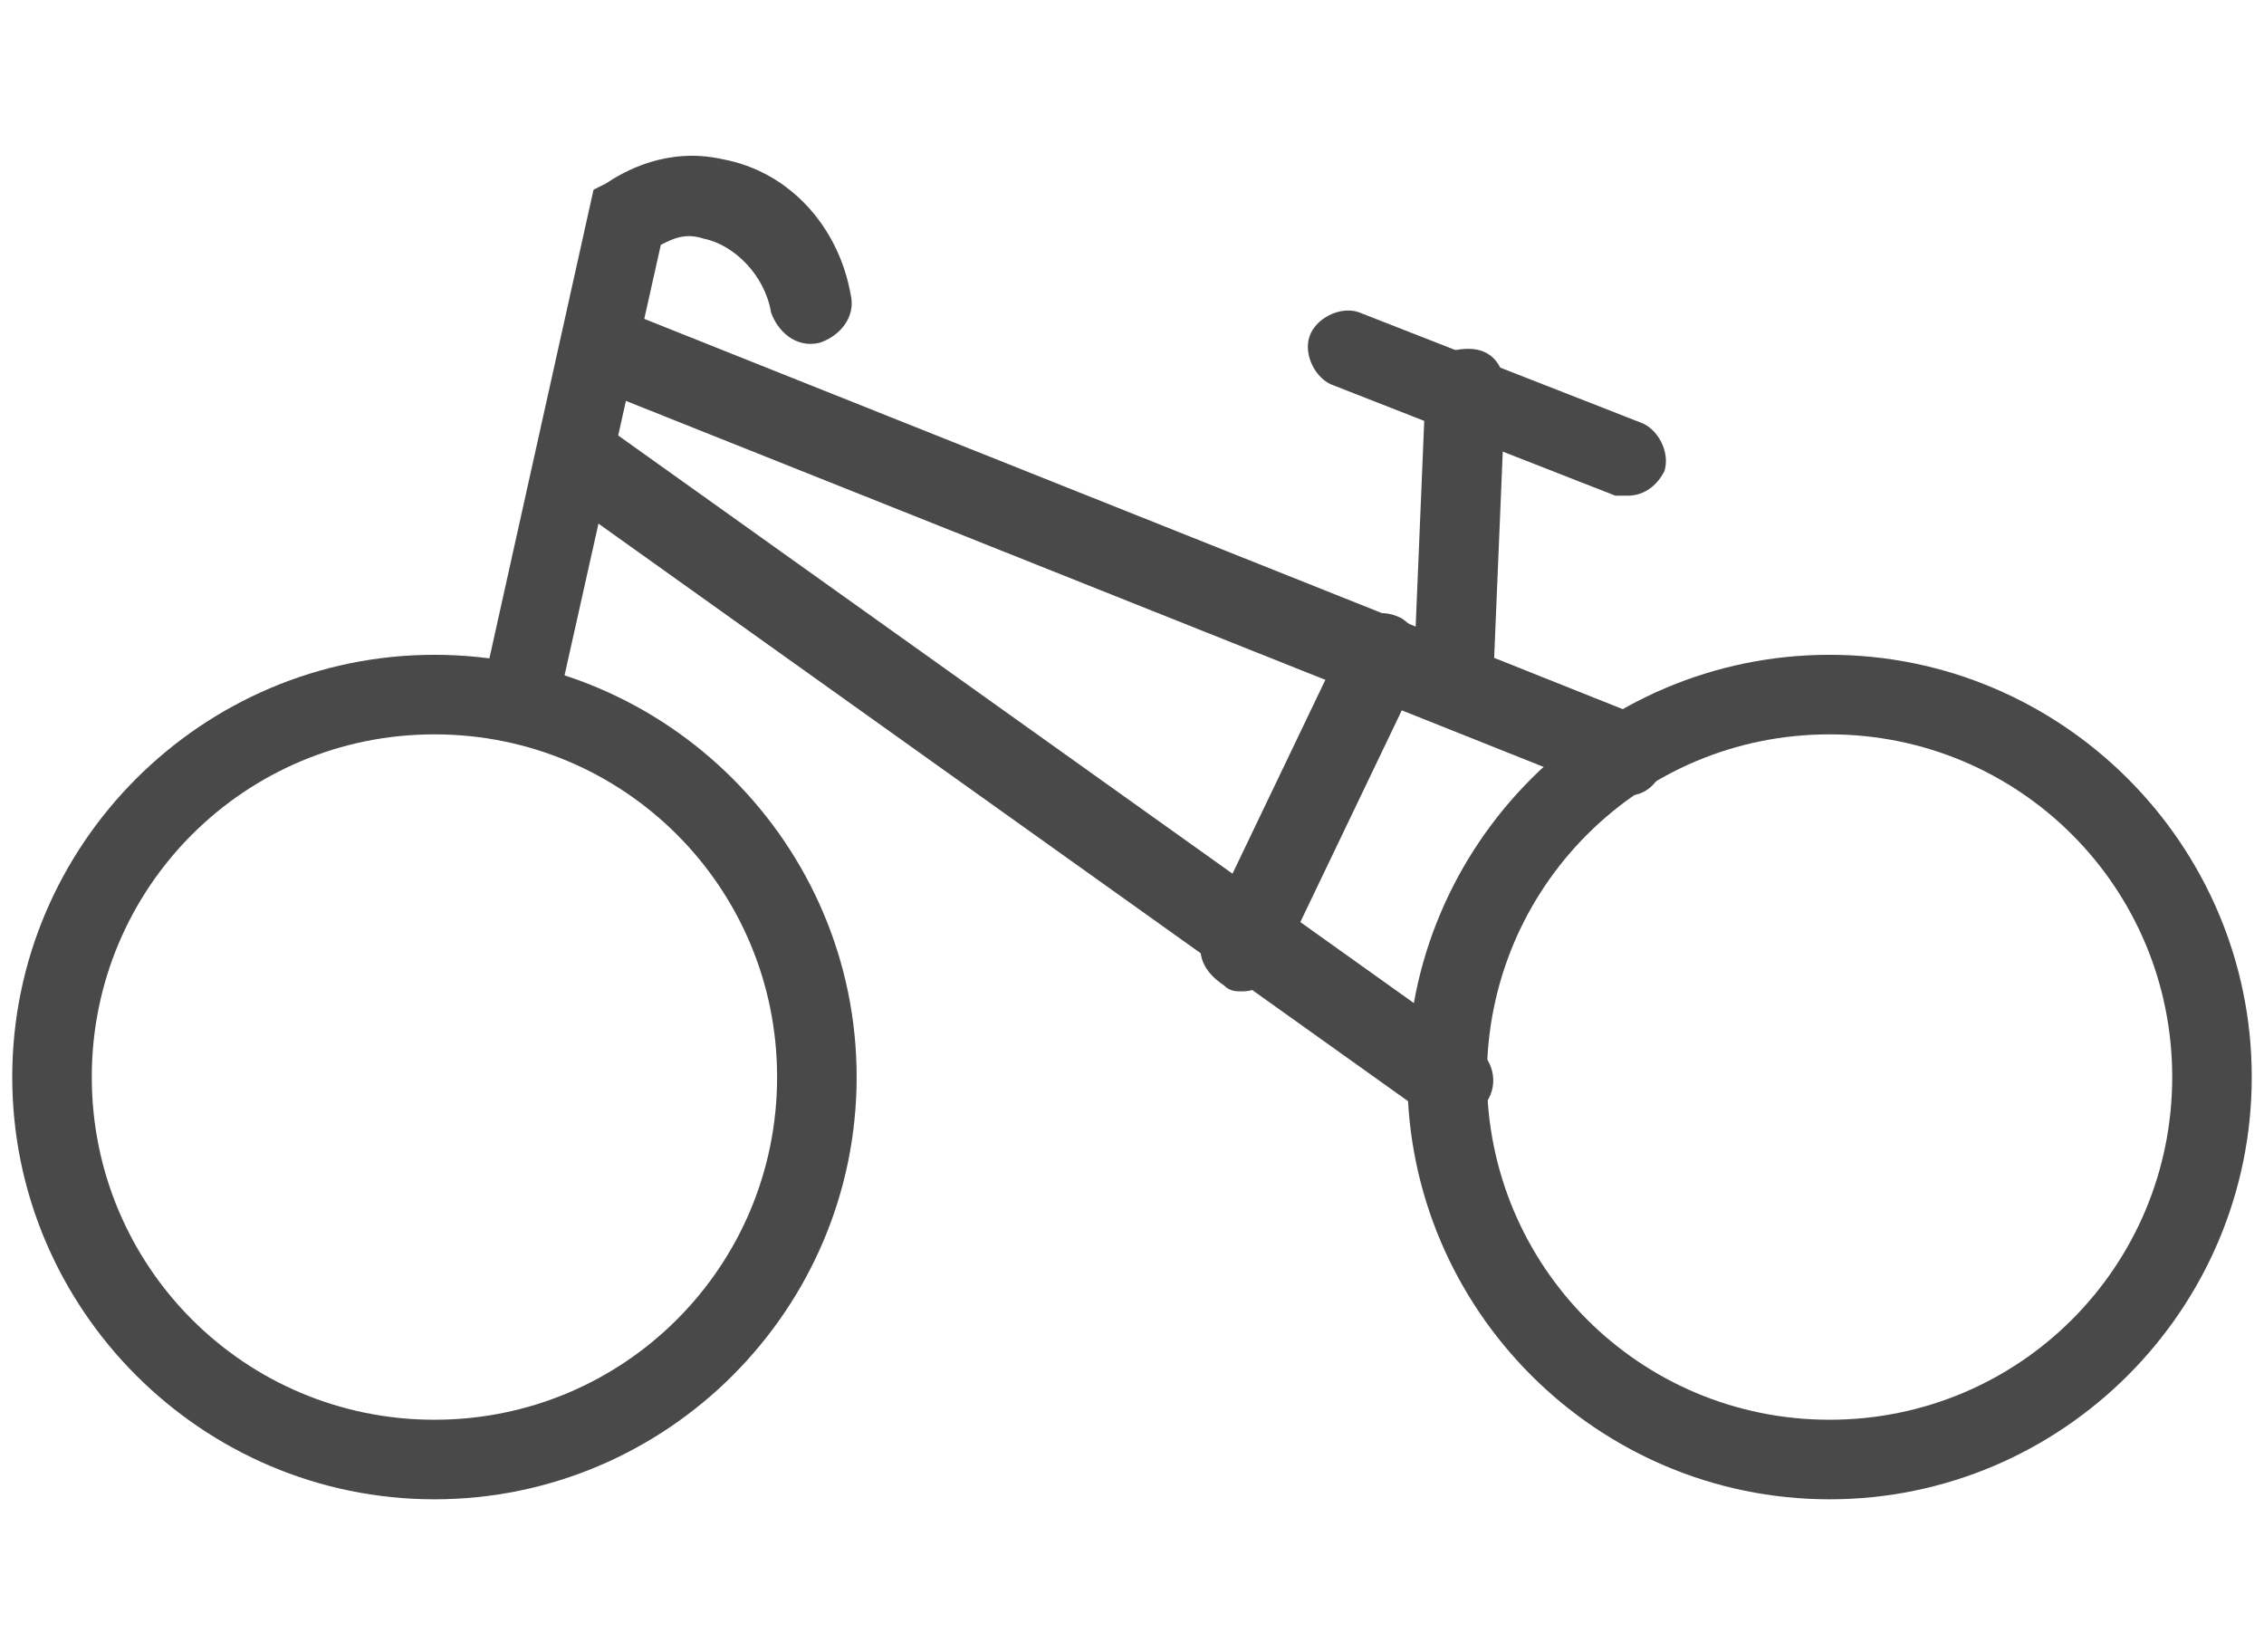
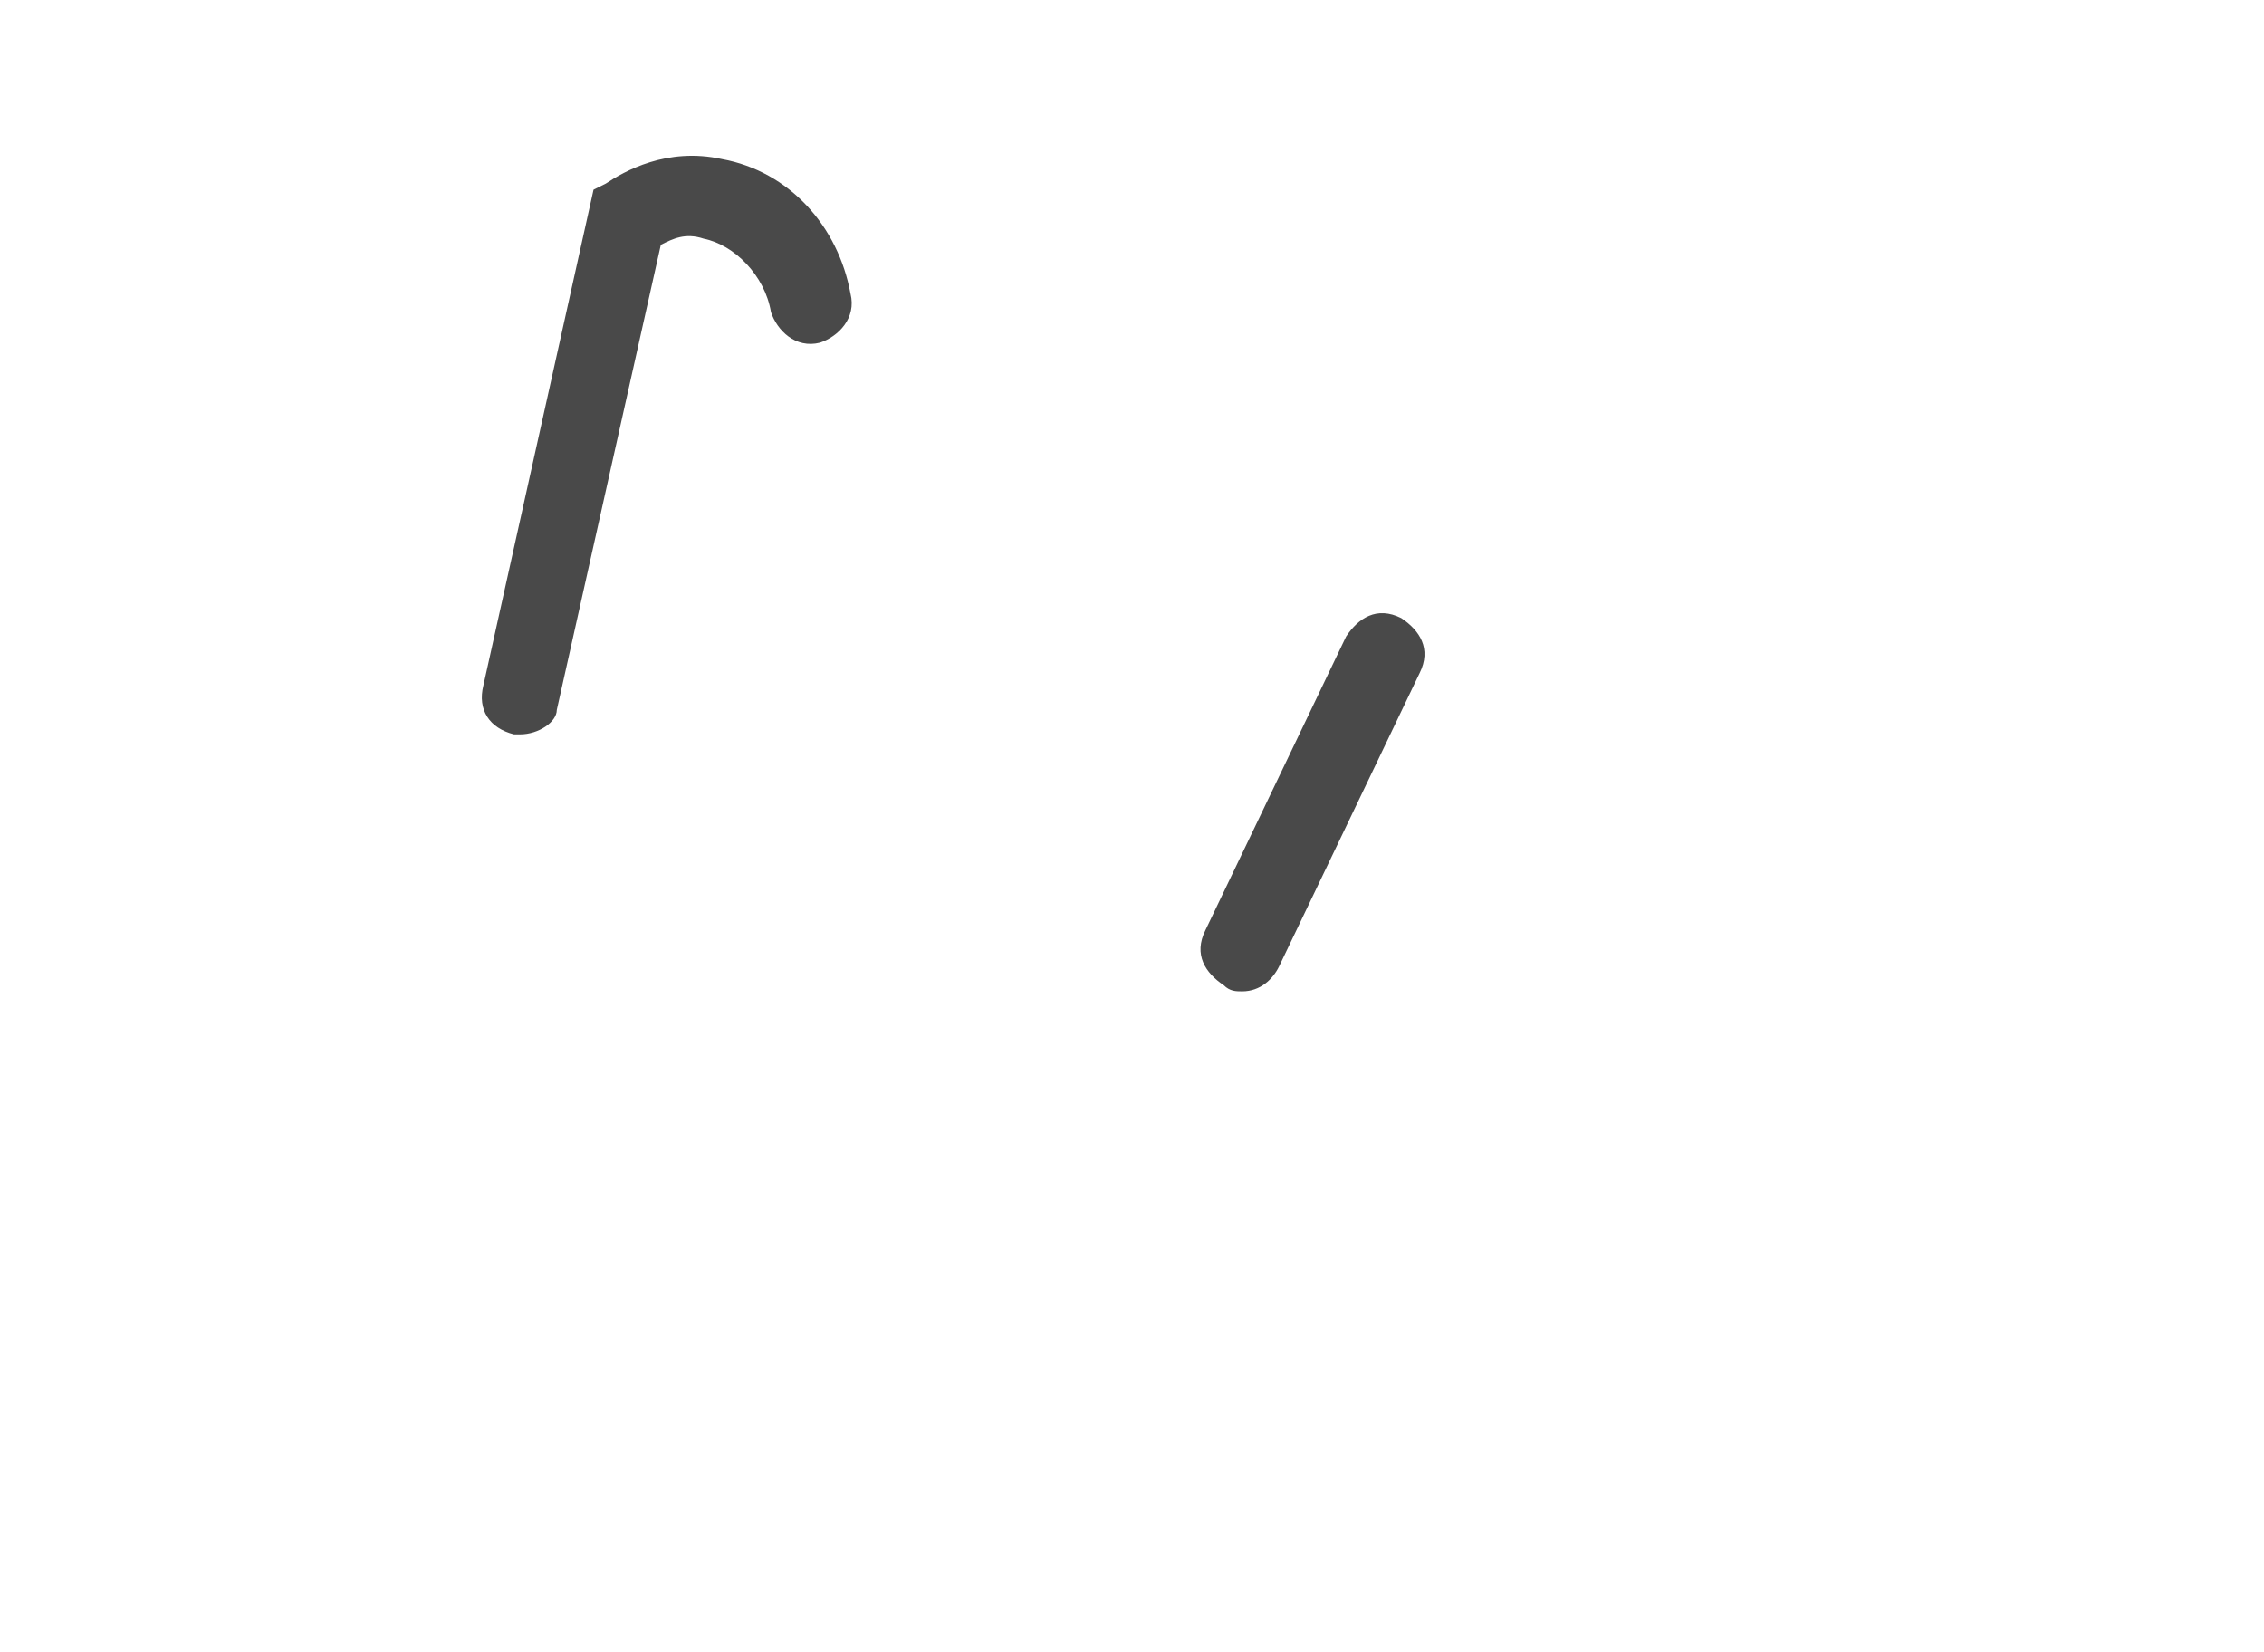
<svg xmlns="http://www.w3.org/2000/svg" version="1.1" id="Layer_1" x="0" y="0" viewBox="0 0 37 27" xml:space="preserve">
  <style>.st0{fill:#494949}</style>
-   <path class="st0" d="M7.1 24.5c-3.8 0-6.9-3.1-6.9-6.9 0-3.8 3.1-6.9 6.9-6.9s6.9 3.1 6.9 6.9c0 3.8-3.1 6.9-6.9 6.9zm0-12.5c-3.1 0-5.6 2.5-5.6 5.6 0 3.1 2.5 5.6 5.6 5.6s5.6-2.5 5.6-5.6c0-3.1-2.5-5.6-5.6-5.6zm22.8 12.5c-3.8 0-6.9-3.1-6.9-6.9 0-3.8 3.1-6.9 6.9-6.9s6.9 3.1 6.9 6.9c0 3.8-3.1 6.9-6.9 6.9zm0-12.5c-3.1 0-5.6 2.5-5.6 5.6 0 3.1 2.5 5.6 5.6 5.6s5.6-2.5 5.6-5.6c0-3.1-2.5-5.6-5.6-5.6z" />
-   <path class="st0" d="M23.7 18.3c-.1 0-.3 0-.4-.1L9 8c-.3-.2-.3-.6-.1-.9.2-.3.6-.4.9-.2l14.3 10.2c.3.2.4.6.2.9-.2.2-.4.3-.6.3zm2.9-5.3h-.2L9.6 6.3c-.4-.2-.5-.6-.4-.9.1-.3.5-.5.8-.4l16.8 6.7c.3.1.5.5.4.8-.1.3-.3.5-.6.5zm0-4.9h-.2l-4.6-1.8c-.3-.1-.5-.5-.4-.8.1-.3.5-.5.8-.4l4.6 1.8c.3.1.5.5.4.8-.1.2-.3.4-.6.4z" />
-   <path class="st0" d="M23.7 11.8c-.4 0-.7-.3-.6-.7l.2-4.8c0-.4.3-.6.7-.6.4 0 .6.3.6.7l-.2 4.8c-.1.4-.4.6-.7.6z" />
  <path class="st0" d="M20.3 16.2c-.1 0-.2 0-.3-.1-.3-.2-.5-.5-.3-.9l2.3-4.8c.2-.3.5-.5.9-.3.3.2.5.5.3.9l-2.3 4.8c-.1.2-.3.4-.6.4zM8.5 12h-.1c-.4-.1-.6-.4-.5-.8l1.8-8.1.2-.1c.3-.2 1-.6 1.9-.4 1.1.2 1.9 1.1 2.1 2.2.1.4-.2.7-.5.8-.4.1-.7-.2-.8-.5-.1-.6-.6-1.1-1.1-1.2-.3-.1-.5 0-.7.1l-1.7 7.6c0 .2-.3.4-.6.4z" />
</svg>